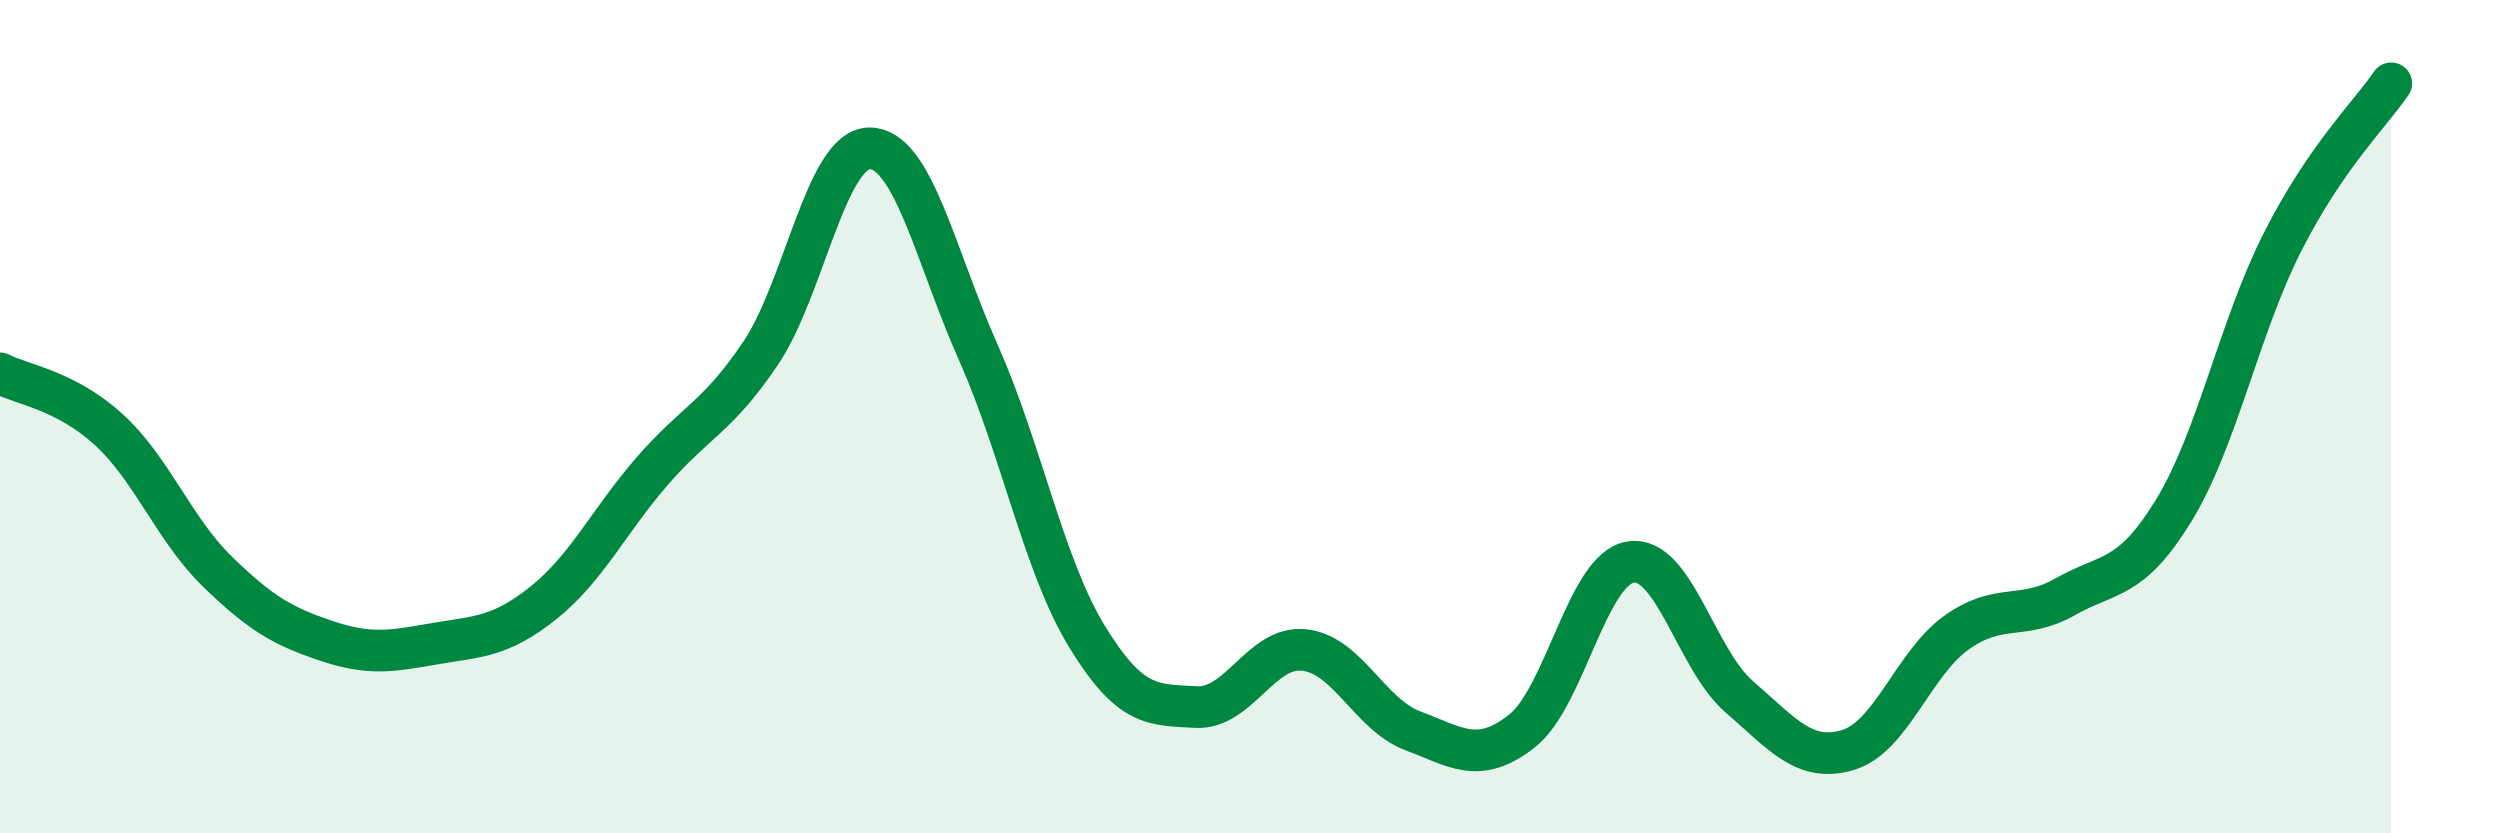
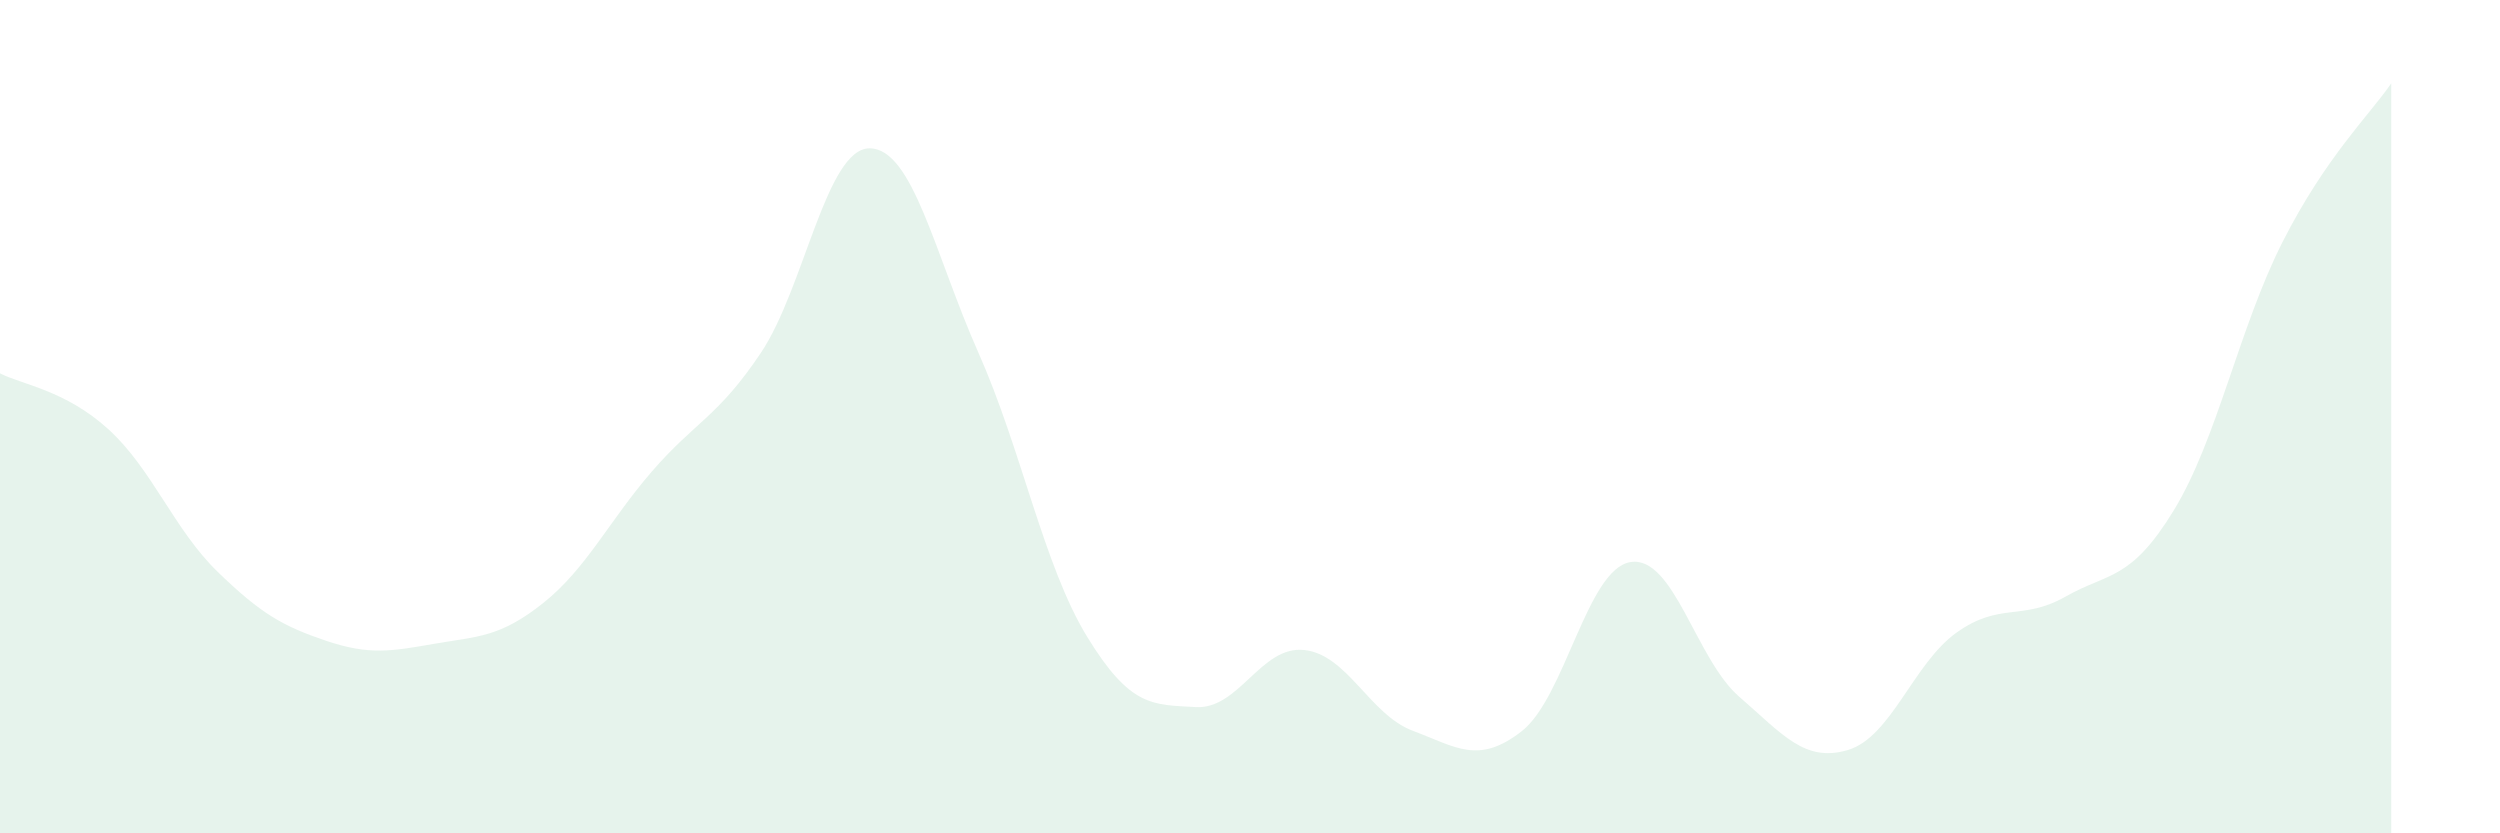
<svg xmlns="http://www.w3.org/2000/svg" width="60" height="20" viewBox="0 0 60 20">
  <path d="M 0,8.96 C 0.52,9.23 1.57,9.36 2.61,10.31 C 3.65,11.26 4.18,12.71 5.22,13.72 C 6.26,14.73 6.79,15.03 7.83,15.38 C 8.87,15.73 9.39,15.63 10.43,15.45 C 11.47,15.27 12,15.3 13.04,14.47 C 14.08,13.64 14.61,12.51 15.65,11.31 C 16.69,10.11 17.22,10.02 18.26,8.47 C 19.3,6.92 19.83,3.56 20.87,3.56 C 21.91,3.56 22.44,6.12 23.48,8.46 C 24.52,10.8 25.05,13.58 26.09,15.28 C 27.13,16.98 27.66,16.91 28.7,16.97 C 29.74,17.03 30.26,15.49 31.3,15.6 C 32.34,15.71 32.87,17.15 33.91,17.54 C 34.95,17.93 35.48,18.36 36.52,17.55 C 37.56,16.74 38.09,13.66 39.13,13.49 C 40.17,13.32 40.7,15.82 41.74,16.72 C 42.78,17.62 43.31,18.31 44.35,18 C 45.39,17.69 45.92,15.92 46.96,15.18 C 48,14.44 48.53,14.91 49.57,14.32 C 50.61,13.73 51.13,13.95 52.17,12.25 C 53.21,10.55 53.74,7.86 54.78,5.81 C 55.82,3.76 56.87,2.76 57.39,2L57.39 20L0 20Z" fill="#008740" opacity="0.1" stroke-linecap="round" stroke-linejoin="round" />
-   <path d="M 0,8.96 C 0.52,9.23 1.57,9.36 2.61,10.31 C 3.65,11.26 4.18,12.71 5.22,13.72 C 6.26,14.73 6.79,15.03 7.83,15.38 C 8.87,15.73 9.39,15.63 10.43,15.45 C 11.47,15.27 12,15.3 13.04,14.47 C 14.08,13.64 14.61,12.51 15.65,11.31 C 16.69,10.11 17.22,10.02 18.26,8.47 C 19.3,6.92 19.83,3.56 20.87,3.56 C 21.91,3.56 22.44,6.12 23.48,8.46 C 24.52,10.8 25.05,13.58 26.09,15.28 C 27.13,16.98 27.66,16.91 28.7,16.97 C 29.74,17.03 30.26,15.49 31.3,15.6 C 32.34,15.71 32.87,17.15 33.91,17.54 C 34.95,17.93 35.48,18.36 36.52,17.55 C 37.56,16.74 38.09,13.66 39.13,13.49 C 40.17,13.32 40.7,15.82 41.74,16.72 C 42.78,17.62 43.31,18.31 44.35,18 C 45.39,17.69 45.92,15.92 46.96,15.18 C 48,14.44 48.53,14.91 49.57,14.32 C 50.61,13.73 51.13,13.95 52.17,12.25 C 53.21,10.55 53.74,7.86 54.78,5.81 C 55.82,3.76 56.87,2.76 57.39,2" stroke="#008740" stroke-width="1" fill="none" stroke-linecap="round" stroke-linejoin="round" />
</svg>